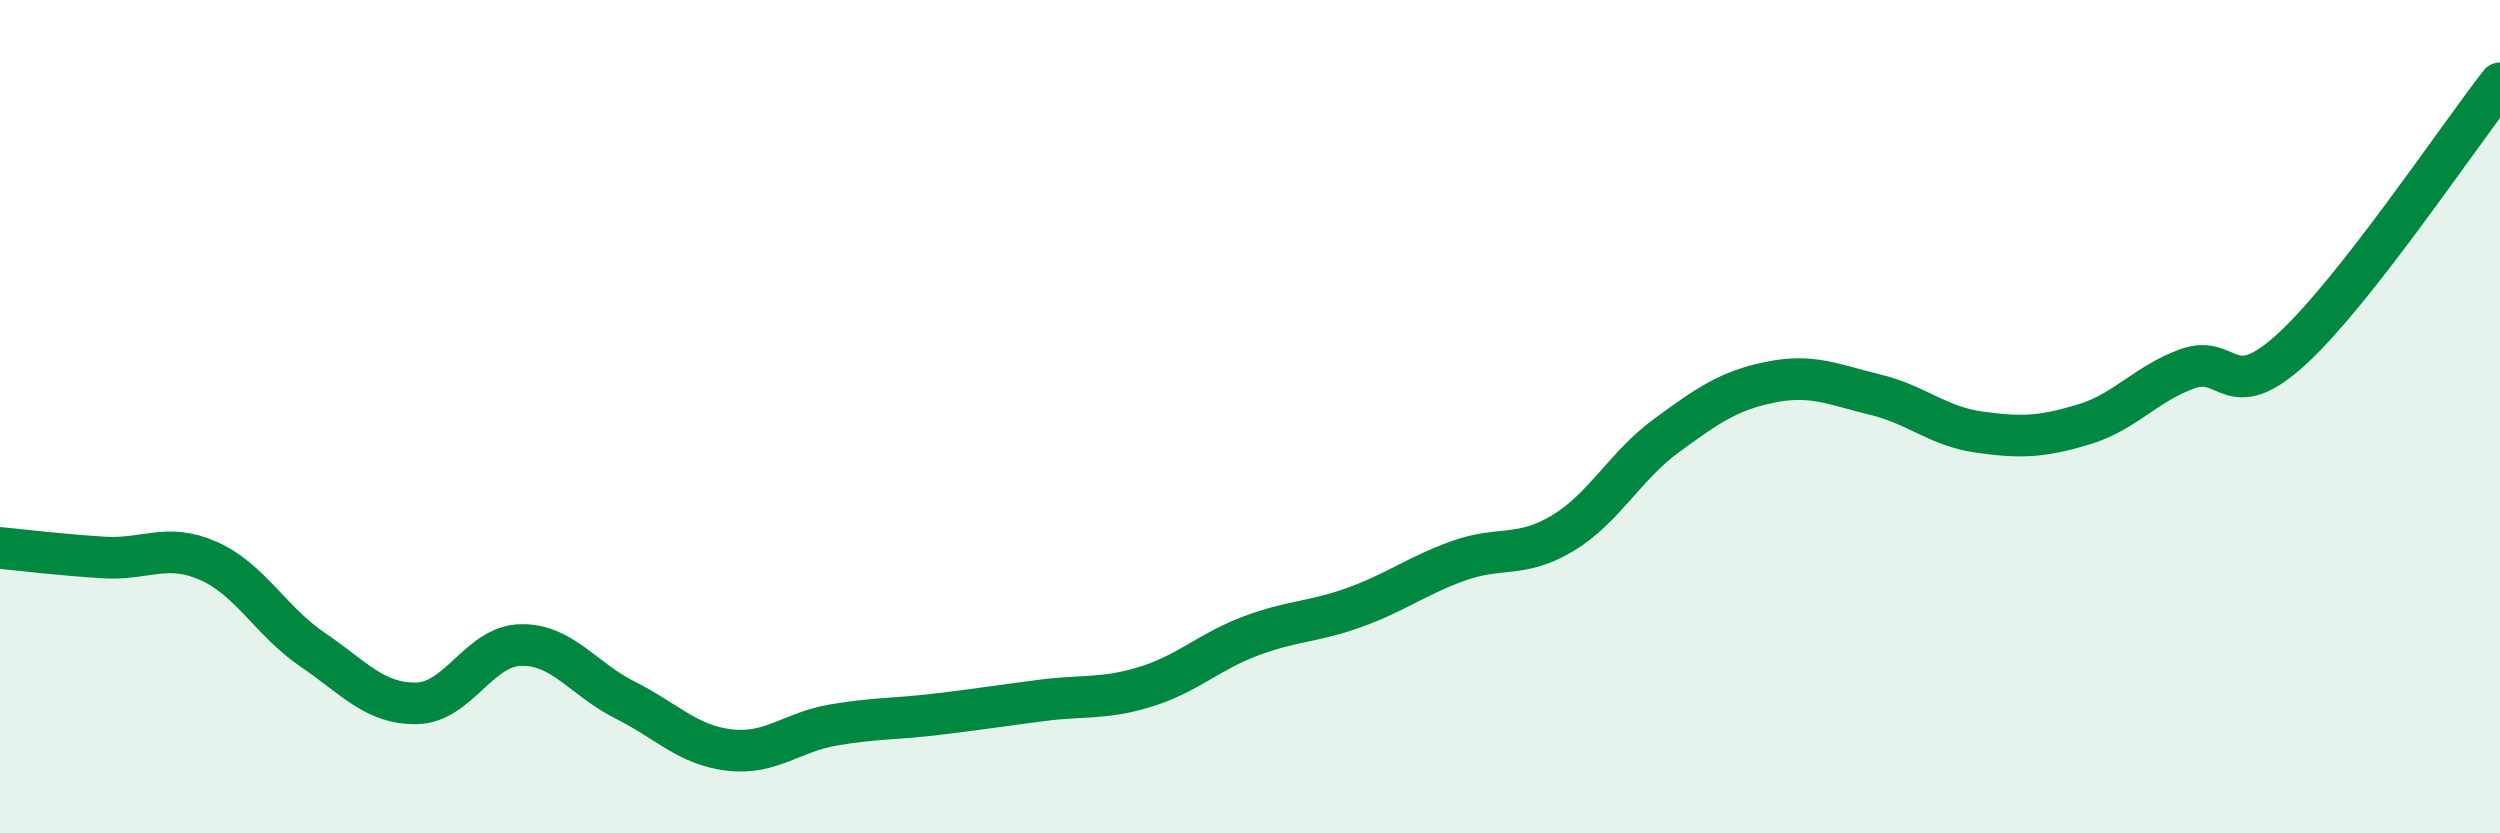
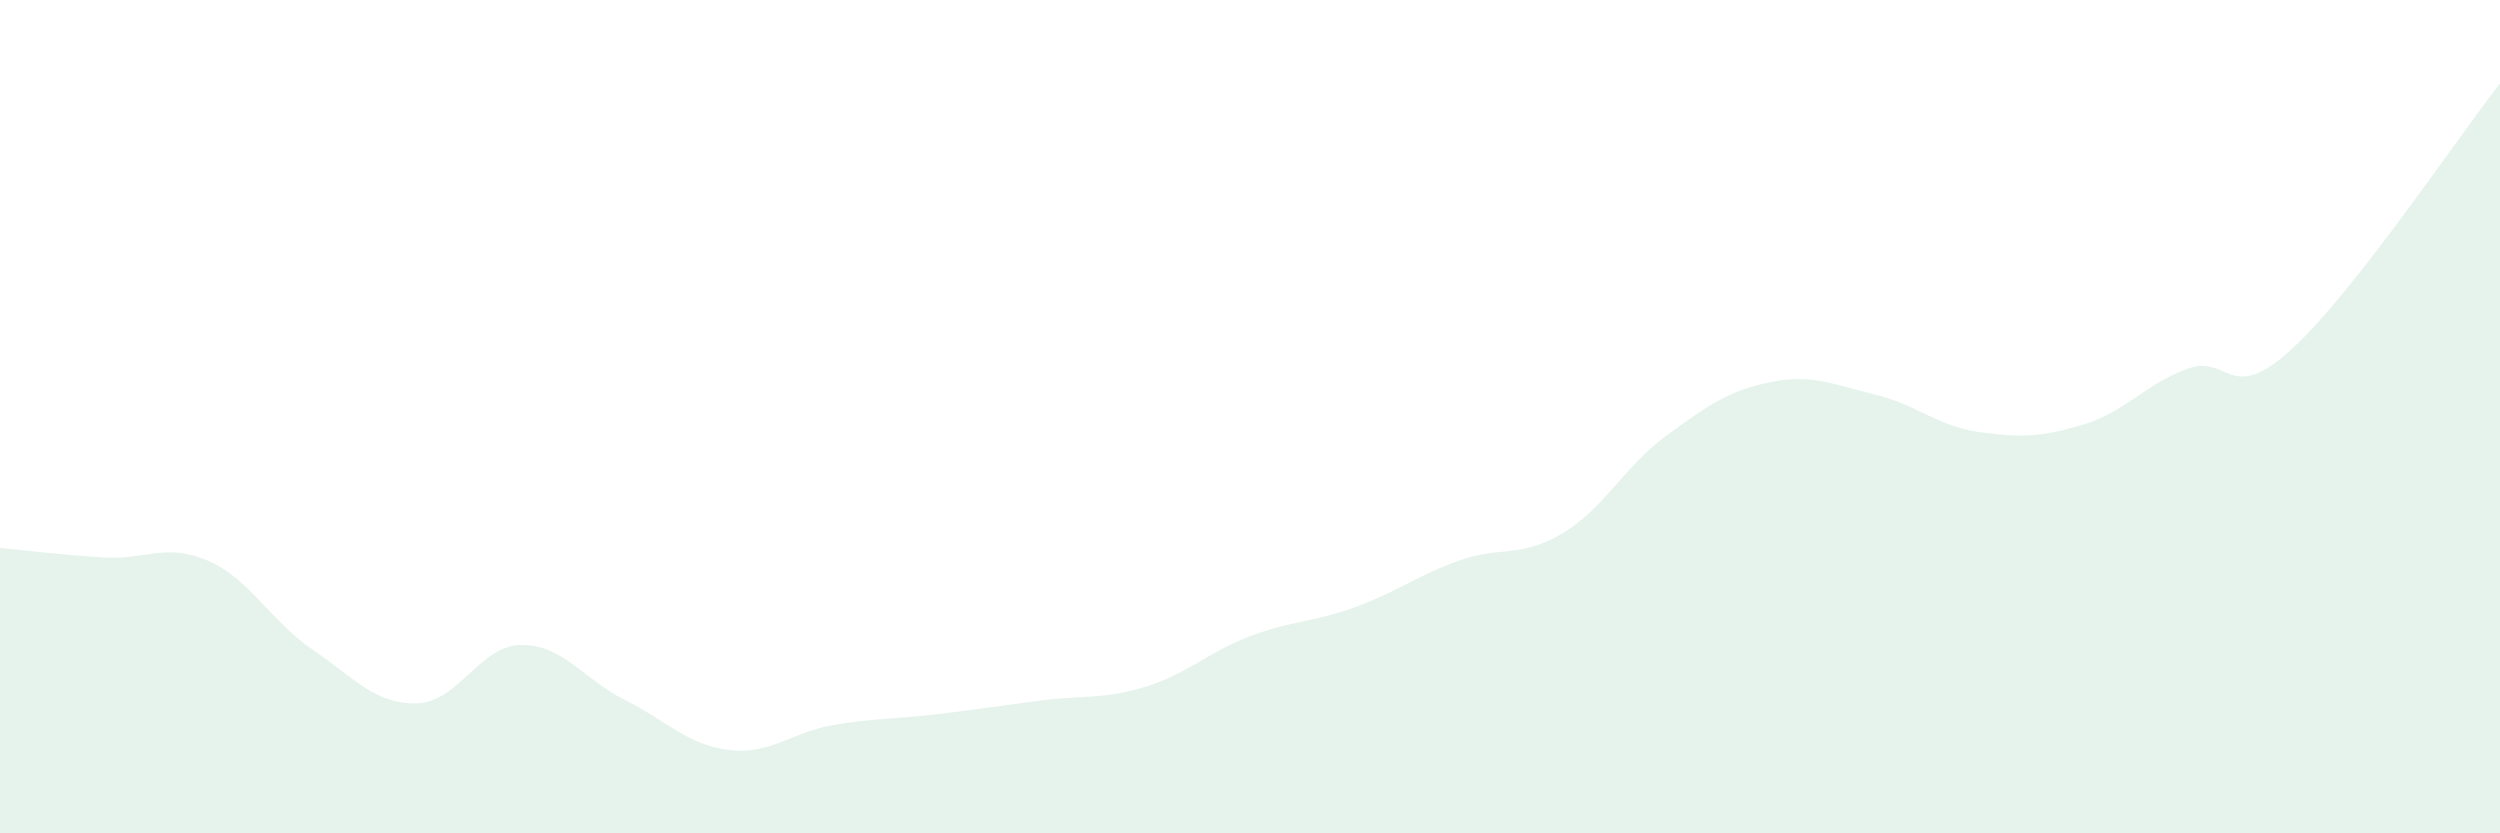
<svg xmlns="http://www.w3.org/2000/svg" width="60" height="20" viewBox="0 0 60 20">
  <path d="M 0,13.15 C 0.5,13.2 1.5,13.32 2.5,13.38 C 3.5,13.44 4,13.02 5,13.46 C 6,13.9 6.5,14.91 7.5,15.59 C 8.5,16.27 9,16.9 10,16.88 C 11,16.86 11.5,15.5 12.5,15.48 C 13.5,15.46 14,16.3 15,16.8 C 16,17.3 16.5,17.88 17.5,18 C 18.5,18.12 19,17.57 20,17.4 C 21,17.23 21.5,17.26 22.5,17.14 C 23.5,17.02 24,16.94 25,16.81 C 26,16.68 26.5,16.79 27.5,16.48 C 28.5,16.17 29,15.65 30,15.27 C 31,14.89 31.5,14.94 32.5,14.58 C 33.5,14.22 34,13.82 35,13.46 C 36,13.1 36.5,13.4 37.5,12.8 C 38.5,12.2 39,11.18 40,10.45 C 41,9.72 41.5,9.37 42.5,9.17 C 43.5,8.97 44,9.23 45,9.47 C 46,9.71 46.5,10.23 47.5,10.37 C 48.5,10.51 49,10.49 50,10.19 C 51,9.89 51.5,9.21 52.5,8.85 C 53.5,8.49 53.5,9.75 55,8.38 C 56.5,7.01 59,3.28 60,2L60 20L0 20Z" fill="#008740" opacity="0.1" stroke-linecap="round" stroke-linejoin="round" />
-   <path d="M 0,13.15 C 0.5,13.2 1.5,13.32 2.5,13.38 C 3.5,13.44 4,13.02 5,13.46 C 6,13.9 6.5,14.91 7.5,15.59 C 8.5,16.27 9,16.9 10,16.88 C 11,16.86 11.5,15.5 12.5,15.48 C 13.5,15.46 14,16.3 15,16.8 C 16,17.3 16.5,17.88 17.5,18 C 18.5,18.12 19,17.57 20,17.4 C 21,17.23 21.5,17.26 22.5,17.14 C 23.5,17.02 24,16.94 25,16.81 C 26,16.68 26.5,16.79 27.5,16.48 C 28.5,16.17 29,15.65 30,15.27 C 31,14.89 31.5,14.94 32.5,14.58 C 33.5,14.22 34,13.82 35,13.46 C 36,13.1 36.5,13.4 37.5,12.8 C 38.5,12.2 39,11.18 40,10.45 C 41,9.72 41.5,9.37 42.5,9.17 C 43.5,8.97 44,9.23 45,9.47 C 46,9.71 46.5,10.23 47.5,10.37 C 48.5,10.51 49,10.49 50,10.19 C 51,9.89 51.5,9.21 52.5,8.85 C 53.5,8.49 53.5,9.75 55,8.38 C 56.5,7.01 59,3.28 60,2" stroke="#008740" stroke-width="1" fill="none" stroke-linecap="round" stroke-linejoin="round" />
</svg>